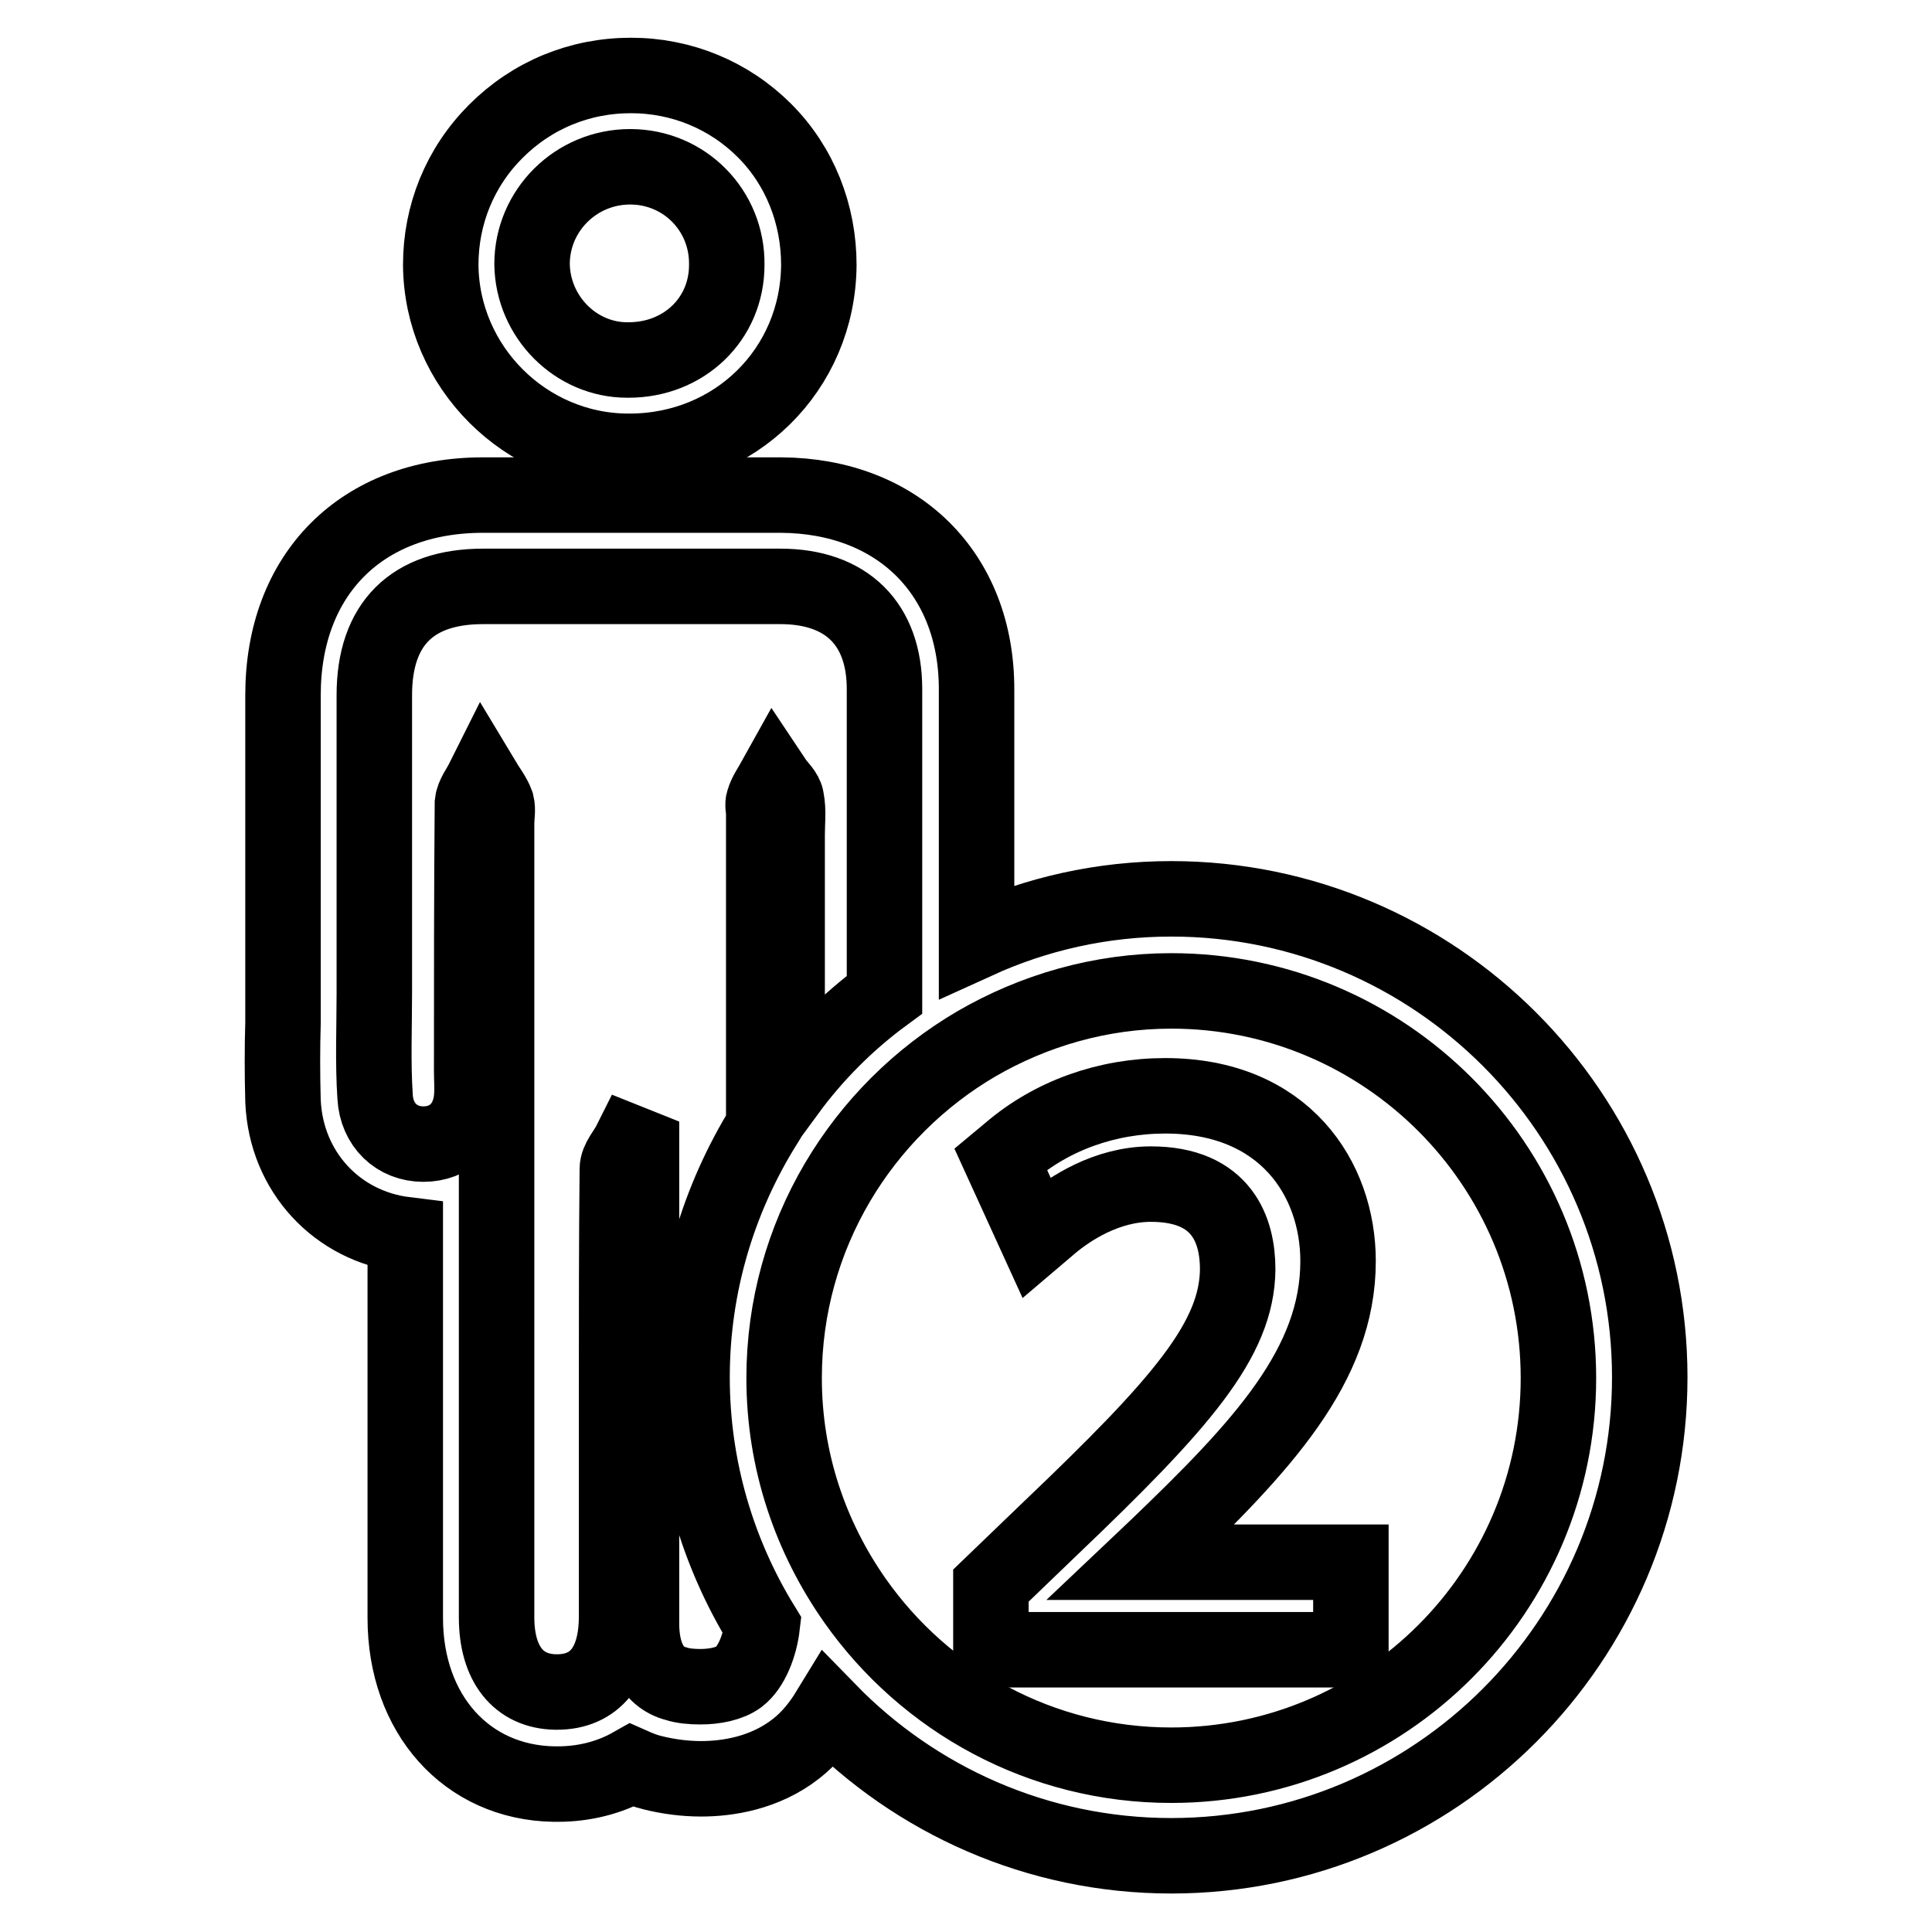
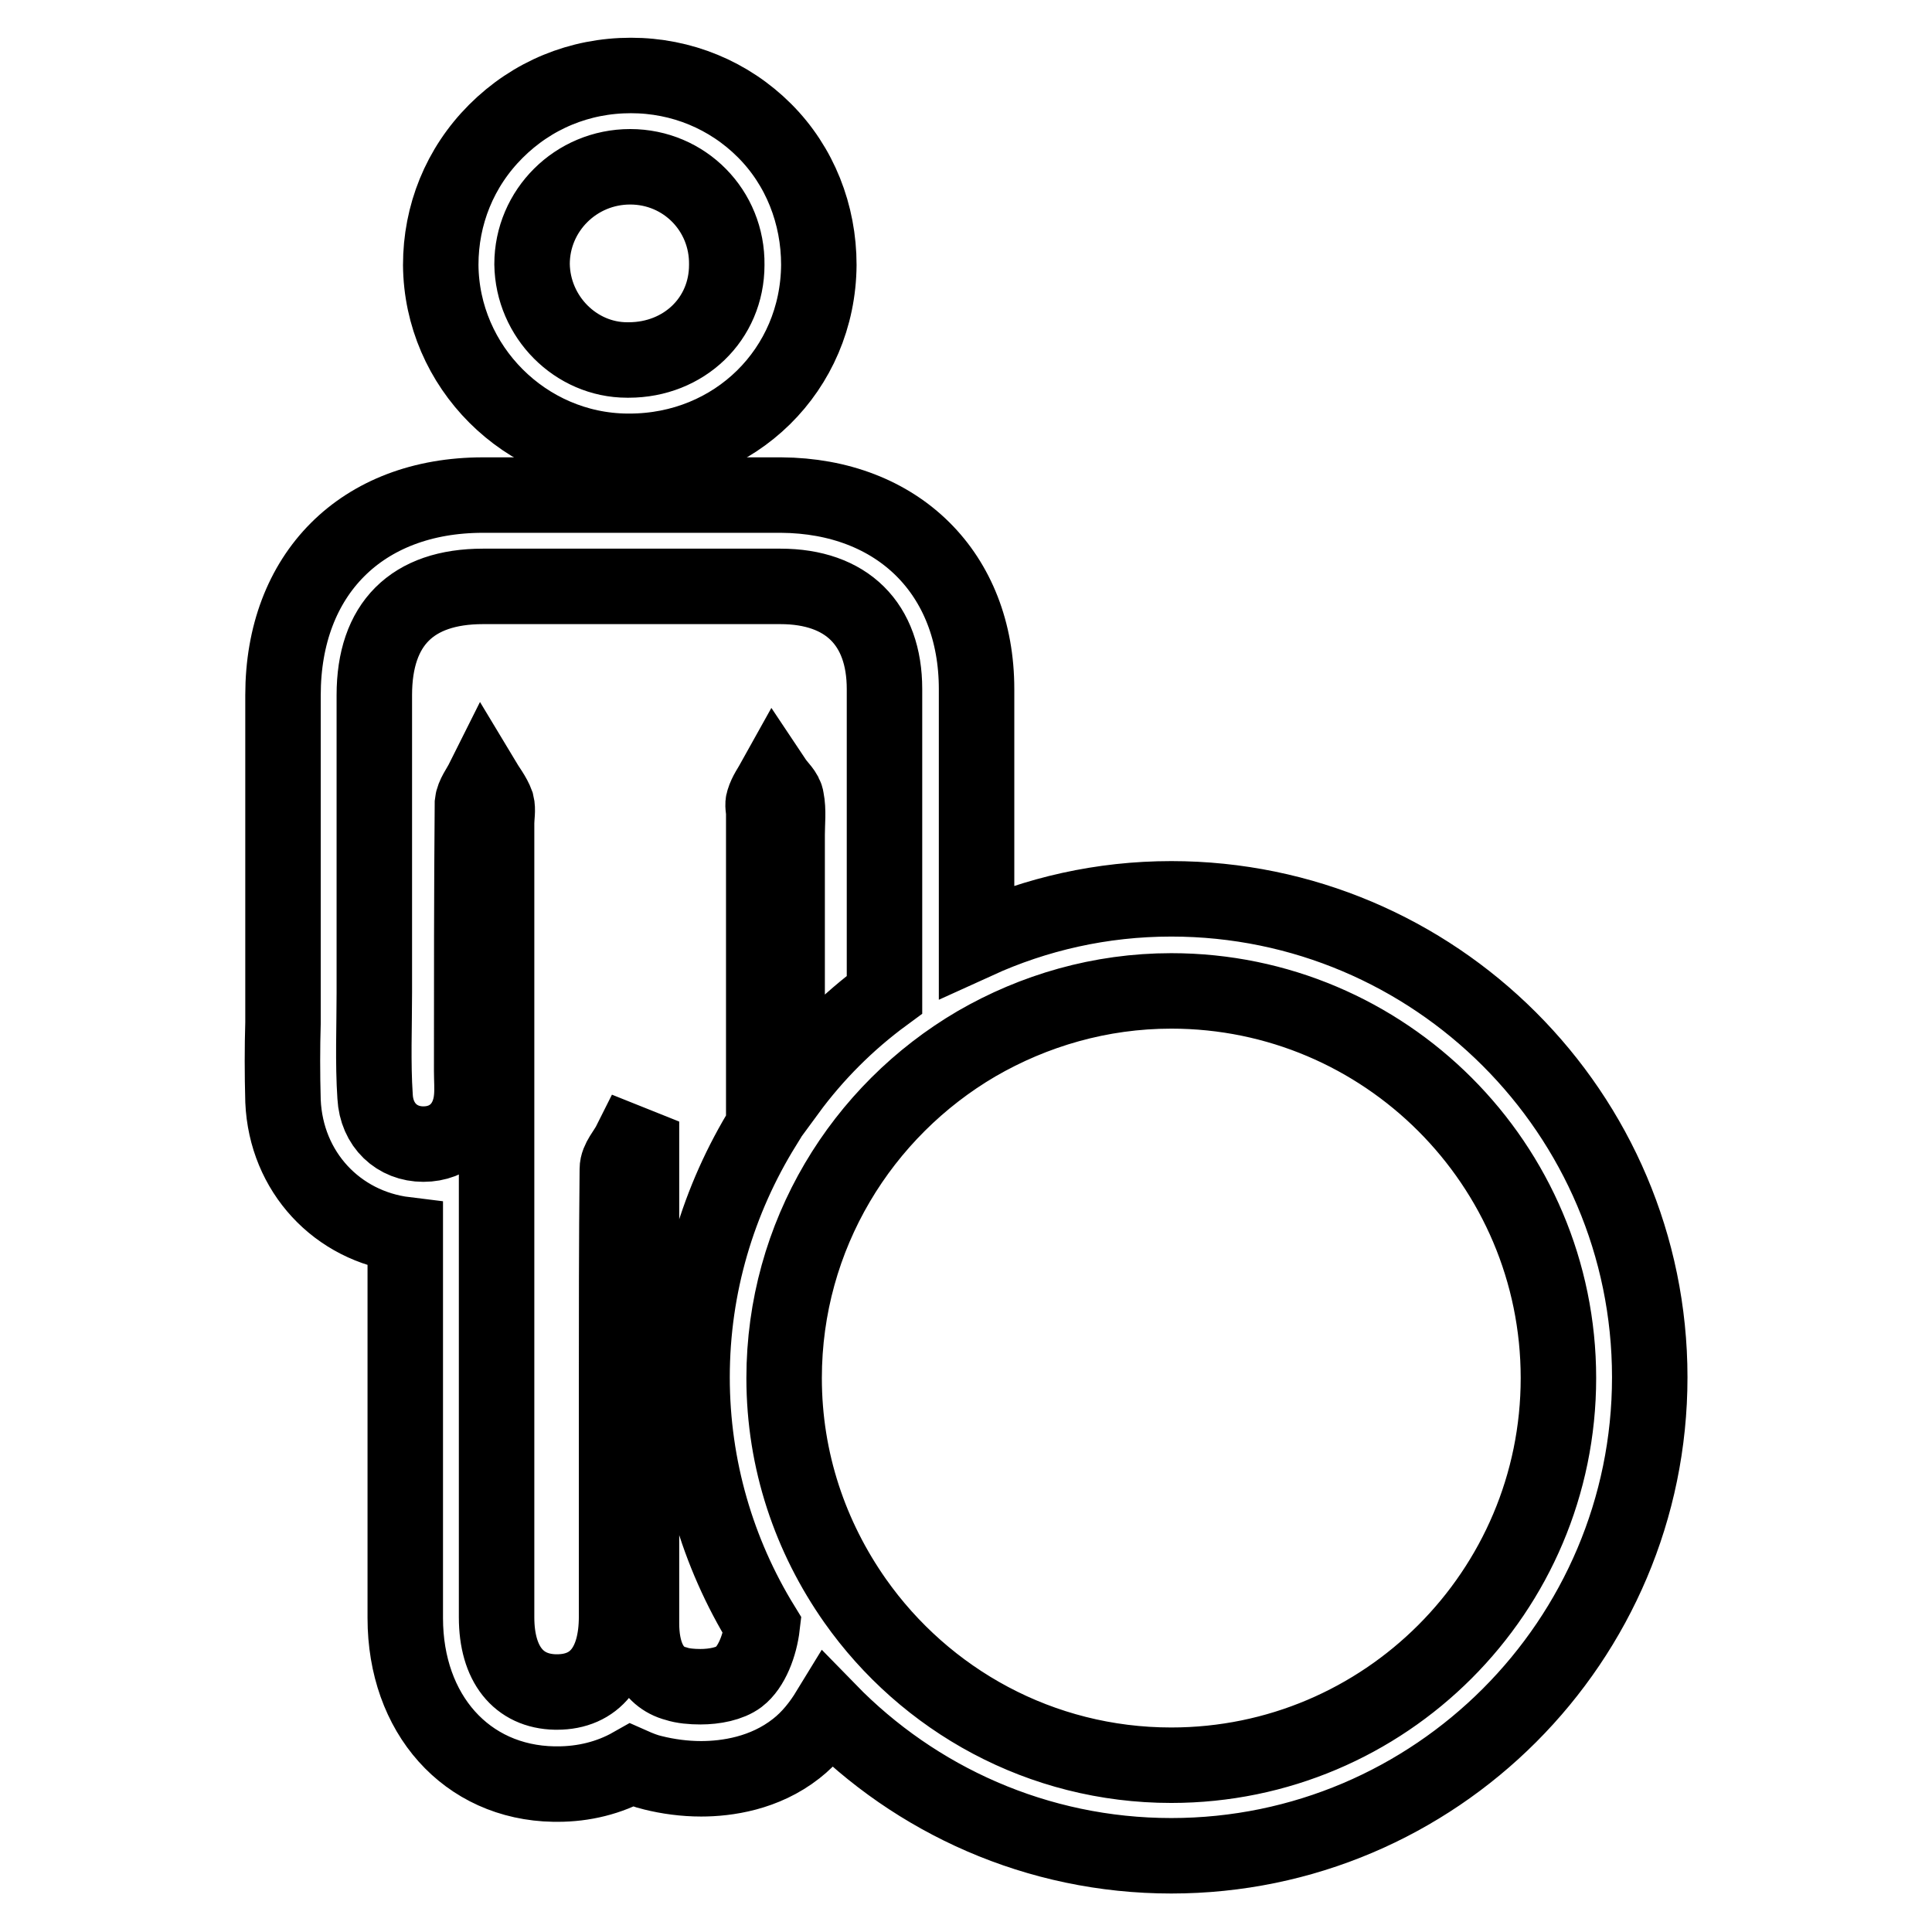
<svg xmlns="http://www.w3.org/2000/svg" version="1.1" x="0px" y="0px" viewBox="0 0 256 256" enable-background="new 0 0 256 256" xml:space="preserve">
  <g>
    <g>
      <g>
        <g>
          <path stroke-width="10" fill-opacity="0" stroke="#000000" d="M37.5,145.9c0.4,9.4,7.2,16.6,16.2,17.7c0,16.9,0,33.8,0,50.8c0,12.7,8.1,21.8,19.7,22h0.5c3.4,0,6.8-0.8,9.8-2.5c0.9,0.4,1.9,0.8,2.8,1c2,0.5,4.2,0.8,6.4,0.8c3.4,0,8.4-0.7,12.6-4c1.8-1.4,3.2-3.2,4.3-5c11.5,11.8,27.6,19.2,45.4,19.2c35,0,63.4-28.5,63.4-63.4c0-35-28.5-63.4-63.4-63.4c-9.2,0-17.9,2-25.8,5.6c0-11.1,0-22.3,0-33.4c0-15.3-10.4-25.6-25.9-25.7c-7,0-14,0-21,0c-6.2,0-12.3,0-18.5,0c-16.1,0-26.5,10.5-26.5,26.5c0,9.6,0,19.2,0,28.9v10.6c0,1.3,0,2.6,0,3.9C37.4,138.8,37.4,142.3,37.5,145.9z M155.2,131.3c28.3,0,51.3,23,51.3,51.3c0,28.3-23,51.3-51.3,51.3c-17.3,0-32.6-8.6-41.9-21.8c-5.9-8.4-9.4-18.5-9.4-29.5c0-18.9,10.3-35.4,25.5-44.3C137,133.9,145.8,131.3,155.2,131.3z M49.6,131.5c0-13.1,0-26.3,0-39.4c0-9.4,5-14.4,14.4-14.4c6.1,0,12.3,0,18.4,0c7,0,14,0,21,0c8.8,0,13.8,5,13.8,13.6c0,13.5,0,27,0,40.5c-4.9,3.6-9.2,7.9-12.8,12.8c0-0.4-0.1-0.7-0.1-1.1c0-11,0-21.9,0-32.9c0-1.6,0.2-3.2-0.1-4.7c-0.1-0.9-1-1.6-1.6-2.5c-0.5,0.9-1.1,1.7-1.4,2.7c-0.2,0.5,0,1.1,0,1.7c0,13.8,0,27.6,0,41.4c-6,9.7-9.5,21.1-9.5,33.3c0,12,3.4,23.3,9.3,32.9c-0.3,2.6-1.4,5.5-3.1,6.8c-1.2,0.9-3.2,1.3-5.1,1.3c-1.1,0-2.3-0.1-3.2-0.4c-3.5-0.9-4.6-4.4-4.6-8c0-19.3,0-38.7,0-58c0-1.7,0-3.4,0-5.1c-0.5-0.2-1-0.4-1.5-0.6c-0.6,1.2-1.7,2.3-1.7,3.5c-0.1,9.7-0.1,19.3-0.1,29c0,10.1,0,20.2,0,30.3c0,6.5-2.9,10-7.9,10c-0.1,0-0.1,0-0.2,0c-4.9-0.1-7.8-3.7-7.8-9.9c0-35.1,0-70.1,0-105.2c0-0.9,0.2-1.8,0-2.6c-0.4-1.1-1.2-2.1-1.8-3.1c-0.5,1-1.3,2-1.4,3c-0.1,11.8-0.1,23.7-0.1,35.5c0,1.2,0.1,2.3,0,3.5c-0.3,3.8-2.9,6.2-6.4,6.2c0,0,0,0,0,0c-3.5,0-6.2-2.5-6.4-6.3C49.4,140.8,49.6,136.1,49.6,131.5z" />
          <path stroke-width="10" fill-opacity="0" stroke="#000000" d="M58.4,35.1c0.1,13.5,11.2,24.6,24.7,24.7h0.1h0.2c14,0,25-10.8,25.1-24.7c0-6.7-2.5-13.1-7.2-17.8c-4.7-4.7-11-7.3-17.7-7.3l0,0c-6.8,0-13.1,2.6-17.9,7.4C60.9,22.2,58.4,28.5,58.4,35.1z M83.5,22.1C83.5,22.1,83.5,22.1,83.5,22.1c7.2,0,12.9,5.8,12.8,13c0,7.2-5.7,12.6-13,12.6c0,0-0.1,0-0.2,0C76.3,47.7,70.6,42,70.5,35C70.5,27.9,76.3,22.1,83.5,22.1z" />
-           <path stroke-width="10" fill-opacity="0" stroke="#000000" d="M179,207h-27.8l1.9-1.8c14.2-13.6,24.2-24.3,24.2-38.1c0-10.9-7.1-21.9-22.9-21.9c-7.7,0-15,2.6-20.6,7.4l-1.2,1l4.7,10.3l2-1.7c2.4-2,7.3-5.3,13.2-5.3c9.5,0,11.5,6.2,11.5,11.3c-0.1,9.3-7.4,17.7-24.8,34.3l-7.9,7.6v8.5H179L179,207L179,207z" />
        </g>
      </g>
      <g />
      <g />
      <g />
      <g />
      <g />
      <g />
      <g />
      <g />
      <g />
      <g />
      <g />
      <g />
      <g />
      <g />
      <g />
    </g>
  </g>
</svg>